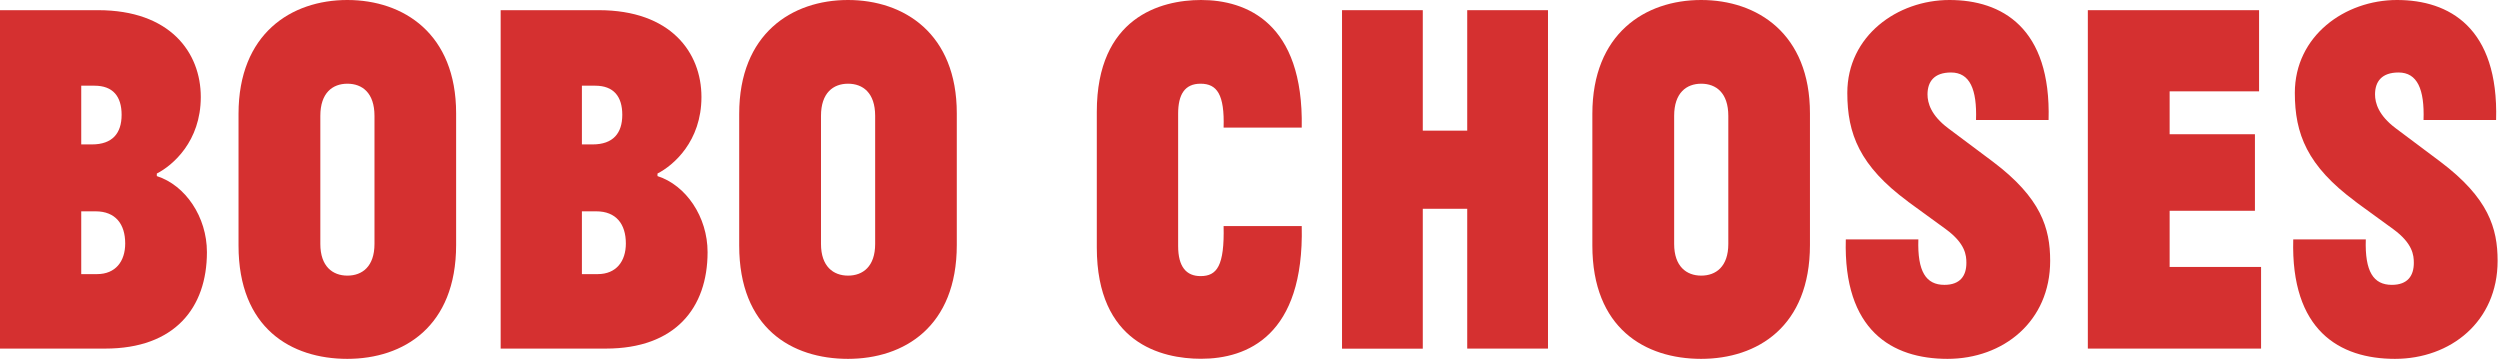
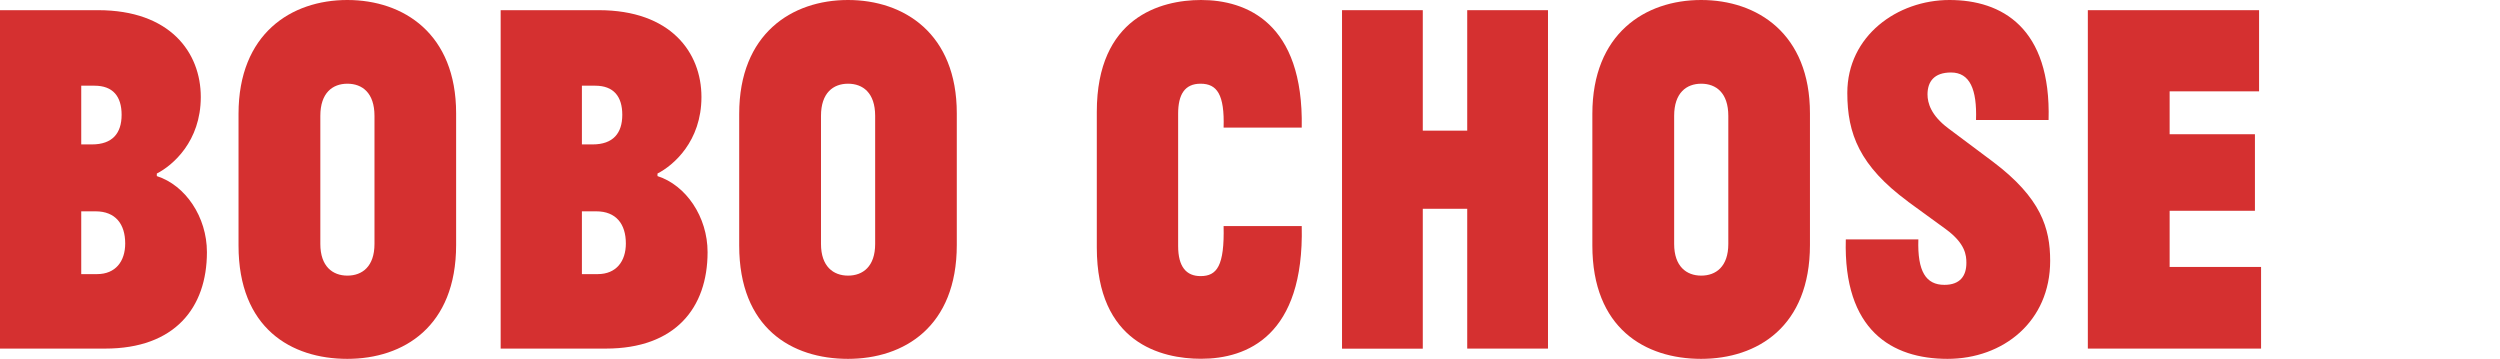
<svg xmlns="http://www.w3.org/2000/svg" width="209" height="30" viewBox="0 0 209 30" fill="none">
  <g id="Capa_1" clip-path="url(#clip0_324_6059)">
    <path id="Vector" d="M0 29.142V0.851H8.203C14.222 0.851 16.786 4.39 16.786 8.109C16.786 11.827 14.435 13.829 13.11 14.508V14.721C15.501 15.486 17.299 18.133 17.299 21.08C17.299 25.73 14.608 29.142 8.796 29.142H0ZM6.792 12.073H7.69C9.402 12.073 10.167 11.135 10.167 9.599C10.167 8.062 9.442 7.164 7.903 7.164H6.792V12.073ZM6.792 17.667V22.916H8.117C9.655 22.916 10.467 21.851 10.467 20.355C10.467 18.732 9.655 17.667 7.99 17.667H6.792Z" fill="#D53030" />
    <path id="Vector_2" d="M19.941 9.519C19.941 2.82 24.343 0 29.037 0C33.731 0 38.132 2.814 38.132 9.472V20.481C38.132 27.306 33.731 30 29.037 30C24.343 30 19.941 27.439 19.941 20.528V9.519ZM31.307 9.685C31.307 7.763 30.282 6.998 29.043 6.998C27.805 6.998 26.78 7.763 26.78 9.685V20.395C26.78 22.27 27.805 23.042 29.043 23.042C30.282 23.042 31.307 22.277 31.307 20.395V9.685Z" fill="#D53030" />
    <path id="Vector_3" d="M41.855 29.142V0.851H50.059C56.078 0.851 58.641 4.39 58.641 8.109C58.641 11.827 56.291 13.829 54.966 14.508V14.721C57.356 15.486 59.154 18.133 59.154 21.08C59.154 25.73 56.464 29.142 50.651 29.142H41.855ZM48.647 12.073H49.546C51.257 12.073 52.023 11.135 52.023 9.599C52.023 8.062 51.297 7.164 49.759 7.164H48.647V12.073ZM48.647 17.667V22.916H49.972C51.51 22.916 52.322 21.851 52.322 20.355C52.322 18.732 51.51 17.667 49.846 17.667H48.647Z" fill="#D53030" />
    <path id="Vector_4" d="M61.797 9.519C61.797 2.82 66.198 0 70.892 0C75.586 0 79.988 2.814 79.988 9.472V20.481C79.988 27.306 75.586 30 70.892 30C66.198 30 61.797 27.439 61.797 20.528V9.519ZM73.163 9.685C73.163 7.763 72.137 6.998 70.899 6.998C69.66 6.998 68.635 7.763 68.635 9.685V20.395C68.635 22.27 69.66 23.042 70.899 23.042C72.137 23.042 73.163 22.277 73.163 20.395V9.685Z" fill="#D53030" />
    <path id="Vector_5" d="M100.369 6.998C99.044 6.998 98.492 7.896 98.492 9.512V20.561C98.492 22.31 99.177 23.082 100.369 23.082C101.734 23.082 102.373 22.231 102.293 18.898H108.825C109.038 28.071 104.258 29.993 100.409 29.993C97.08 29.993 91.693 28.67 91.693 20.694V9.346C91.693 1.45 97.033 0 100.409 0C104.171 0 108.992 1.876 108.825 10.67H102.293C102.38 7.896 101.741 6.998 100.369 6.998Z" fill="#D53030" />
    <path id="Vector_6" d="M122.66 17.454H118.945V29.149H112.193V0.851H118.945V10.922H122.66V0.851H129.412V29.142H122.66V17.448V17.454Z" fill="#D53030" />
    <path id="Vector_7" d="M133.121 9.519C133.121 2.82 137.522 0 142.216 0C146.911 0 151.312 2.814 151.312 9.472V20.481C151.312 27.306 146.911 30 142.216 30C137.522 30 133.121 27.439 133.121 20.528V9.519ZM144.487 9.685C144.487 7.763 143.462 6.998 142.223 6.998C140.985 6.998 139.959 7.763 139.959 9.685V20.395C139.959 22.27 140.985 23.042 142.223 23.042C143.462 23.042 144.487 22.277 144.487 20.395V9.685Z" fill="#D53030" />
    <path id="Vector_8" d="M159.516 16.856C155.461 13.869 154.435 11.182 154.435 7.769C154.435 2.993 158.623 0 162.978 0C167.333 0 171.481 2.302 171.261 10.031H165.195C165.282 7.47 164.683 6.06 163.105 6.06C161.693 6.06 161.14 6.825 161.14 7.896C161.14 8.621 161.44 9.645 162.852 10.71L166.613 13.523C170.628 16.55 171.394 19.071 171.394 21.805C171.394 26.88 167.466 30 162.812 30C158.157 30 154.096 27.612 154.309 20.015H160.375C160.288 22.703 161.014 23.814 162.552 23.814C163.877 23.814 164.39 23.049 164.39 21.978C164.39 21.339 164.303 20.355 162.678 19.164L159.516 16.863V16.856Z" fill="#D53030" />
    <path id="Vector_9" d="M174.55 0.851H188.858V7.636H181.381V11.222H188.512V17.621H181.381V22.317H189.025V29.142H174.543V0.851H174.55Z" fill="#D53030" />
-     <path id="Vector_10" d="M196.929 16.856C192.874 13.869 191.848 11.182 191.848 7.769C191.848 2.993 196.036 0 200.391 0C204.745 0 208.894 2.302 208.674 10.031H202.608C202.695 7.47 202.095 6.06 200.517 6.06C199.106 6.06 198.553 6.825 198.553 7.896C198.553 8.621 198.853 9.645 200.264 10.71L204.02 13.523C208.035 16.55 208.8 19.071 208.8 21.805C208.8 26.88 204.872 30 200.218 30C195.564 30 191.502 27.612 191.715 20.015H197.781C197.694 22.703 198.42 23.814 199.958 23.814C201.283 23.814 201.796 23.049 201.796 21.978C201.796 21.339 201.709 20.355 200.085 19.164L196.922 16.863L196.929 16.856Z" fill="#D53030" />
  </g>
  <defs>
    <clipPath id="clip0_324_6059">
      <rect width="208.8" height="30" fill="white" />
    </clipPath>
  </defs>
</svg>